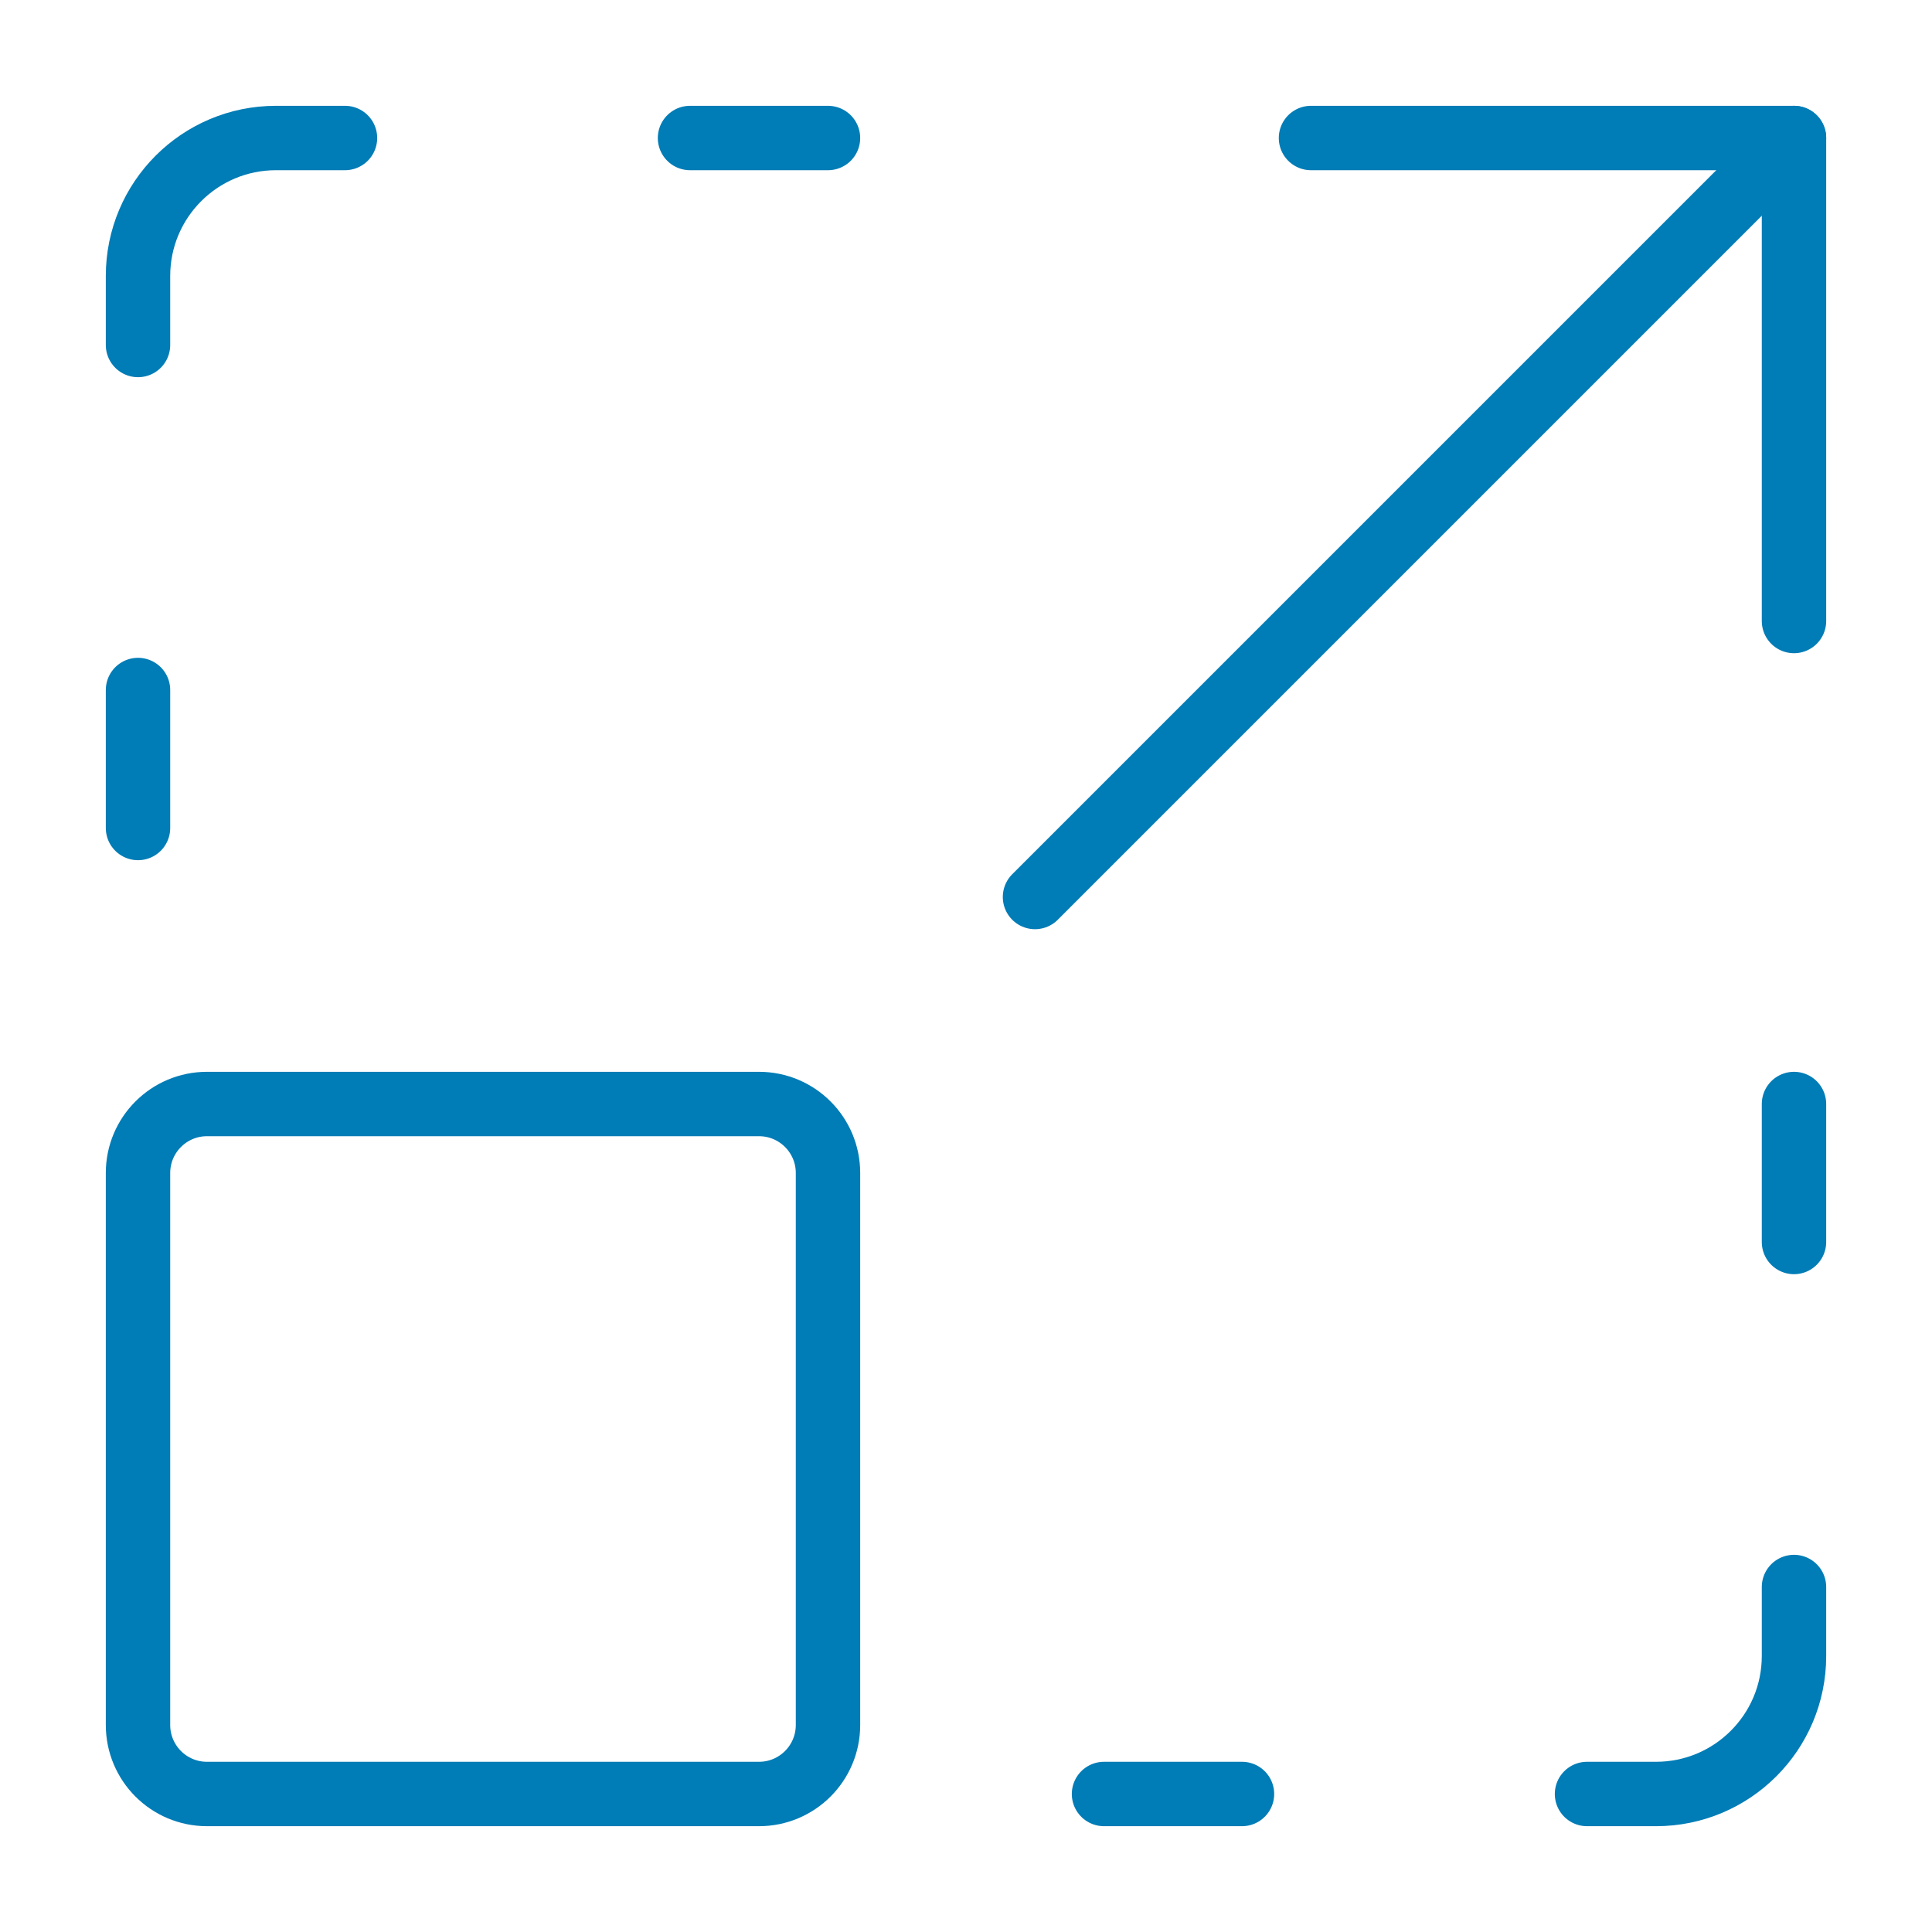
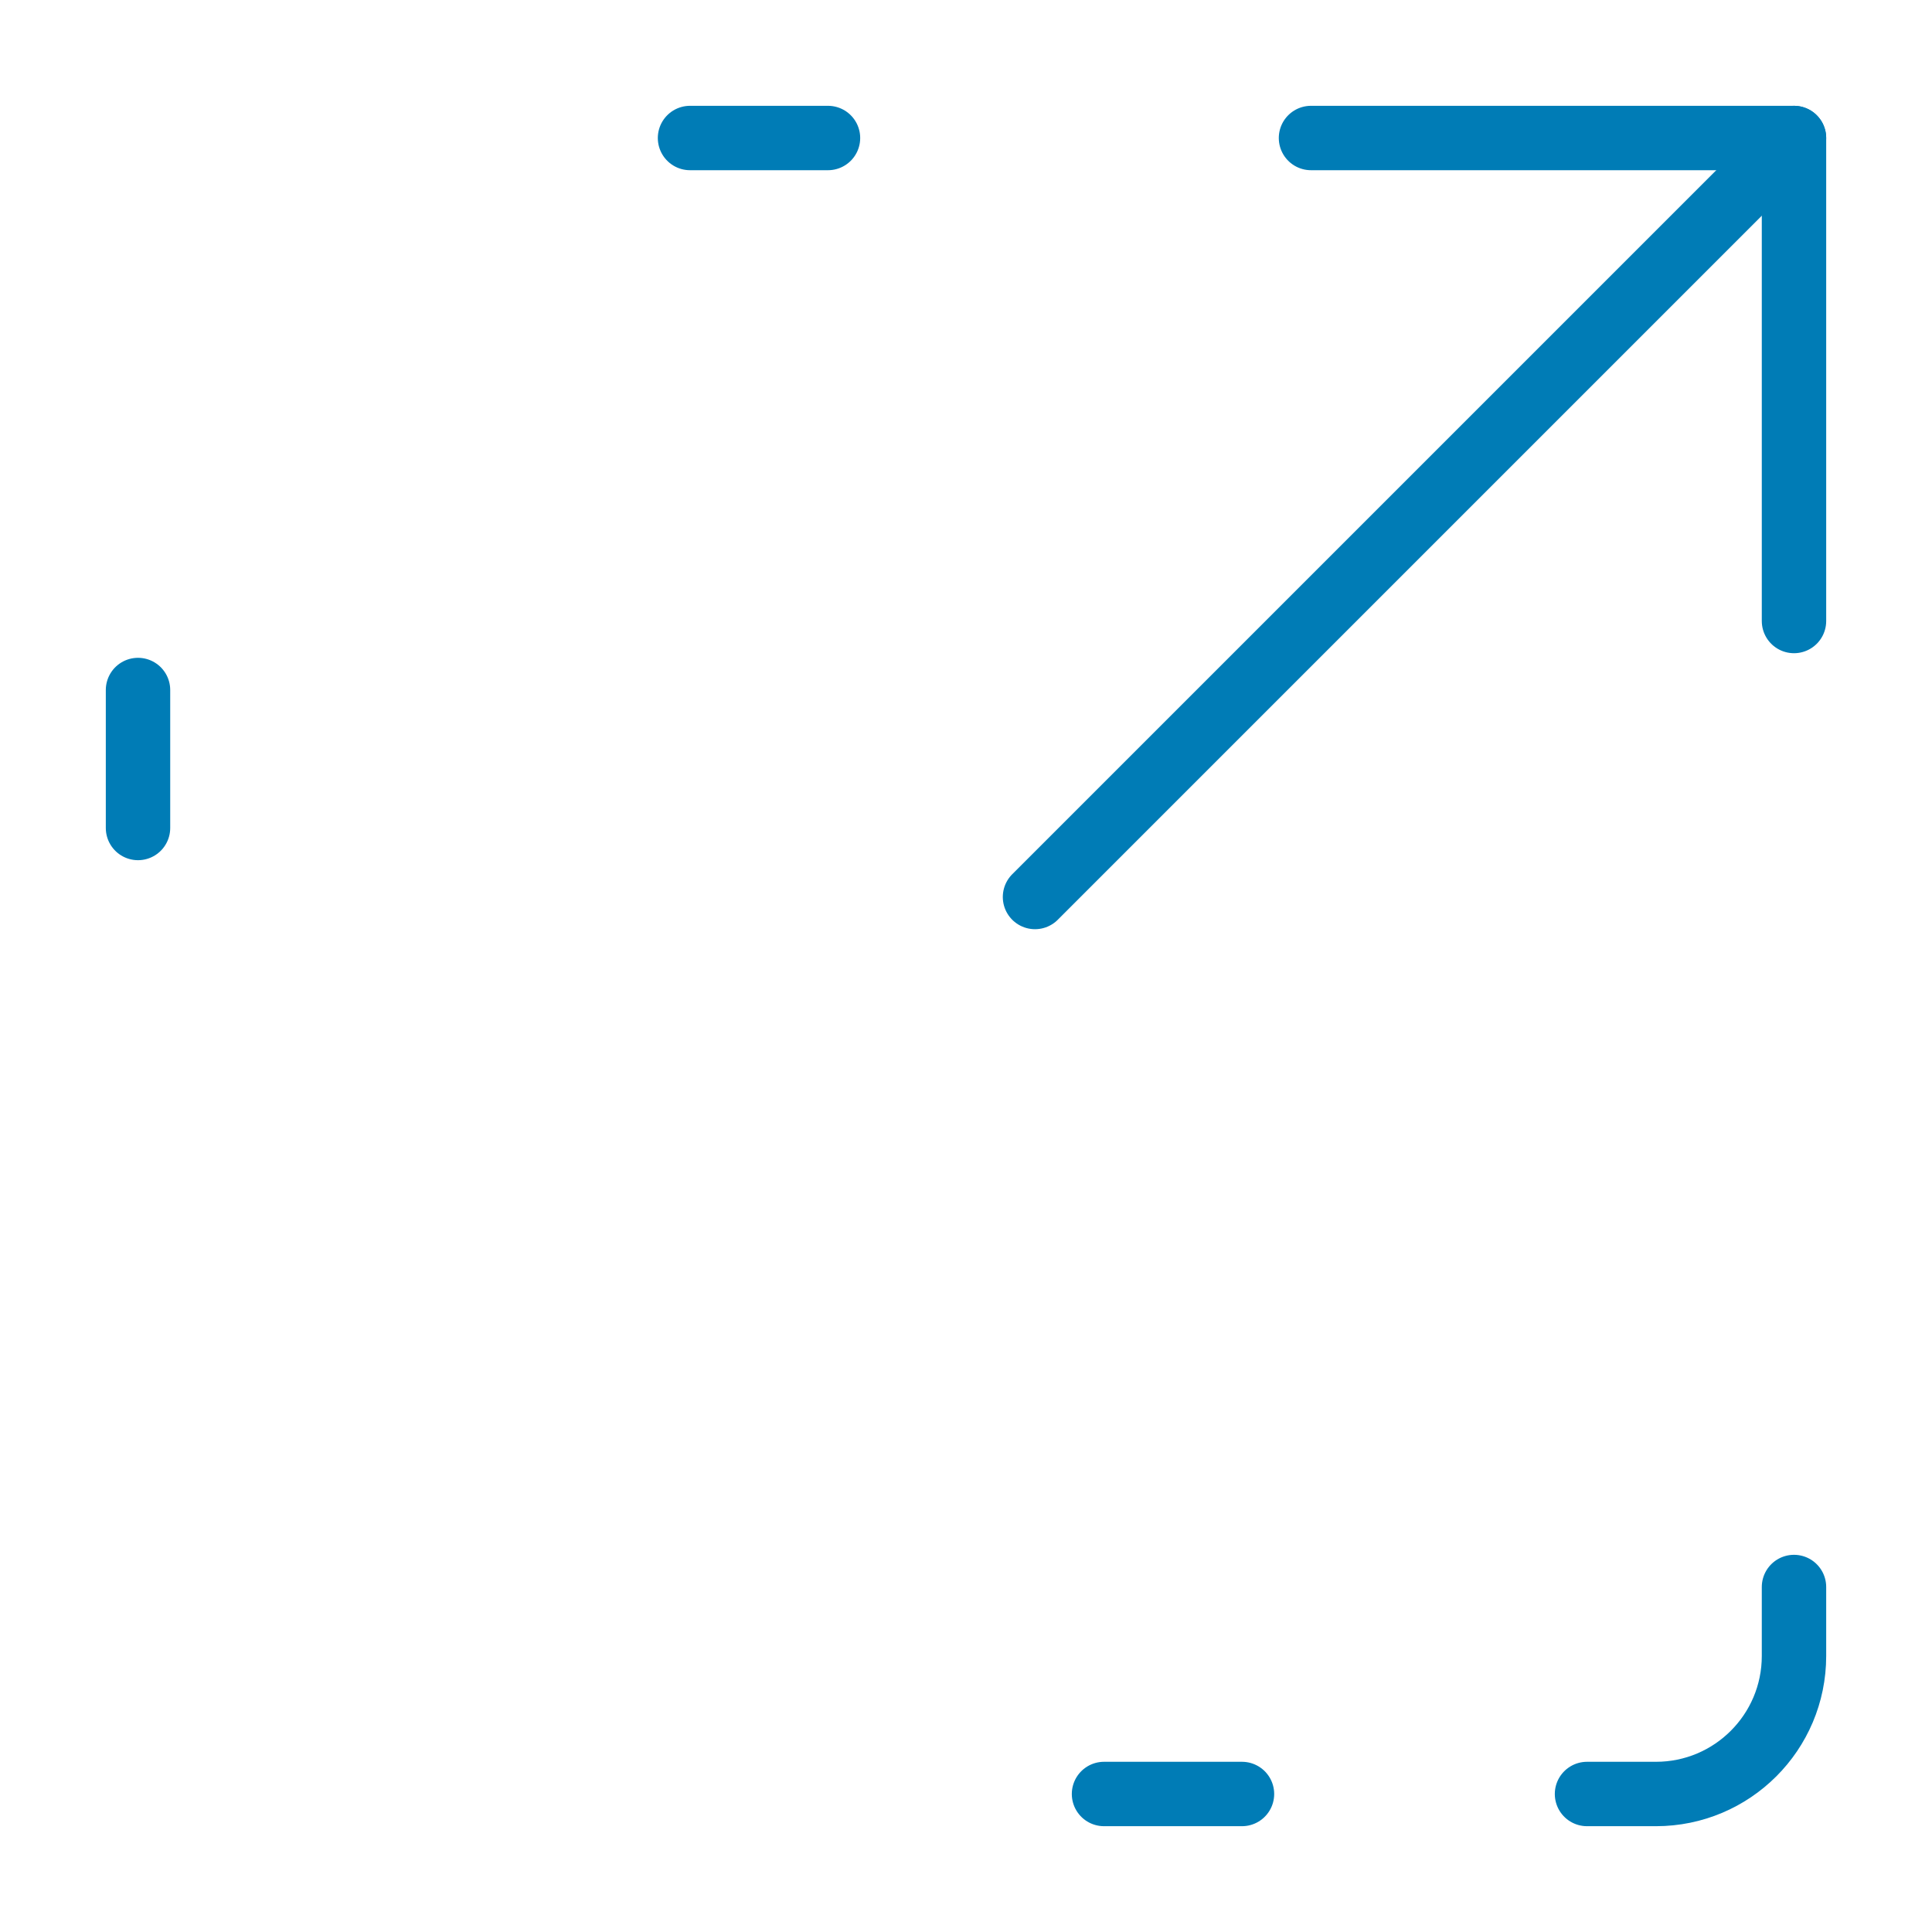
<svg xmlns="http://www.w3.org/2000/svg" width="60" height="60" viewBox="0 0 60 60" fill="none">
  <path d="M55.714 19.286V4.286H40.714" stroke="#007CB6" stroke-width="2" stroke-linecap="round" stroke-linejoin="round" />
  <path d="M55.714 4.286L32.143 27.857" stroke="#007CB6" stroke-width="2" stroke-linecap="round" stroke-linejoin="round" />
  <path d="M34.286 55.714H38.571" stroke="#007CB6" stroke-width="2" stroke-linecap="round" stroke-linejoin="round" />
  <path d="M49.286 55.714H51.428C53.795 55.714 55.714 53.795 55.714 51.428V49.286" stroke="#007CB6" stroke-width="2" stroke-linecap="round" stroke-linejoin="round" />
-   <path d="M55.714 38.571V34.286" stroke="#007CB6" stroke-width="2" stroke-linecap="round" stroke-linejoin="round" />
  <path d="M4.286 21.429V25.714" stroke="#007CB6" stroke-width="2" stroke-linecap="round" stroke-linejoin="round" />
  <path d="M21.429 4.286H25.714" stroke="#007CB6" stroke-width="2" stroke-linecap="round" stroke-linejoin="round" />
-   <path d="M10.714 4.286H8.571C6.204 4.286 4.286 6.204 4.286 8.571V10.714" stroke="#007CB6" stroke-width="2" stroke-linecap="round" stroke-linejoin="round" />
-   <path d="M4.286 53.571V36.428C4.286 35.245 5.245 34.286 6.428 34.286H23.571C24.755 34.286 25.714 35.245 25.714 36.428V53.571C25.714 54.755 24.755 55.714 23.571 55.714H6.428C5.245 55.714 4.286 54.755 4.286 53.571Z" stroke="#007CB6" stroke-width="2" stroke-linecap="round" stroke-linejoin="round" />
</svg>